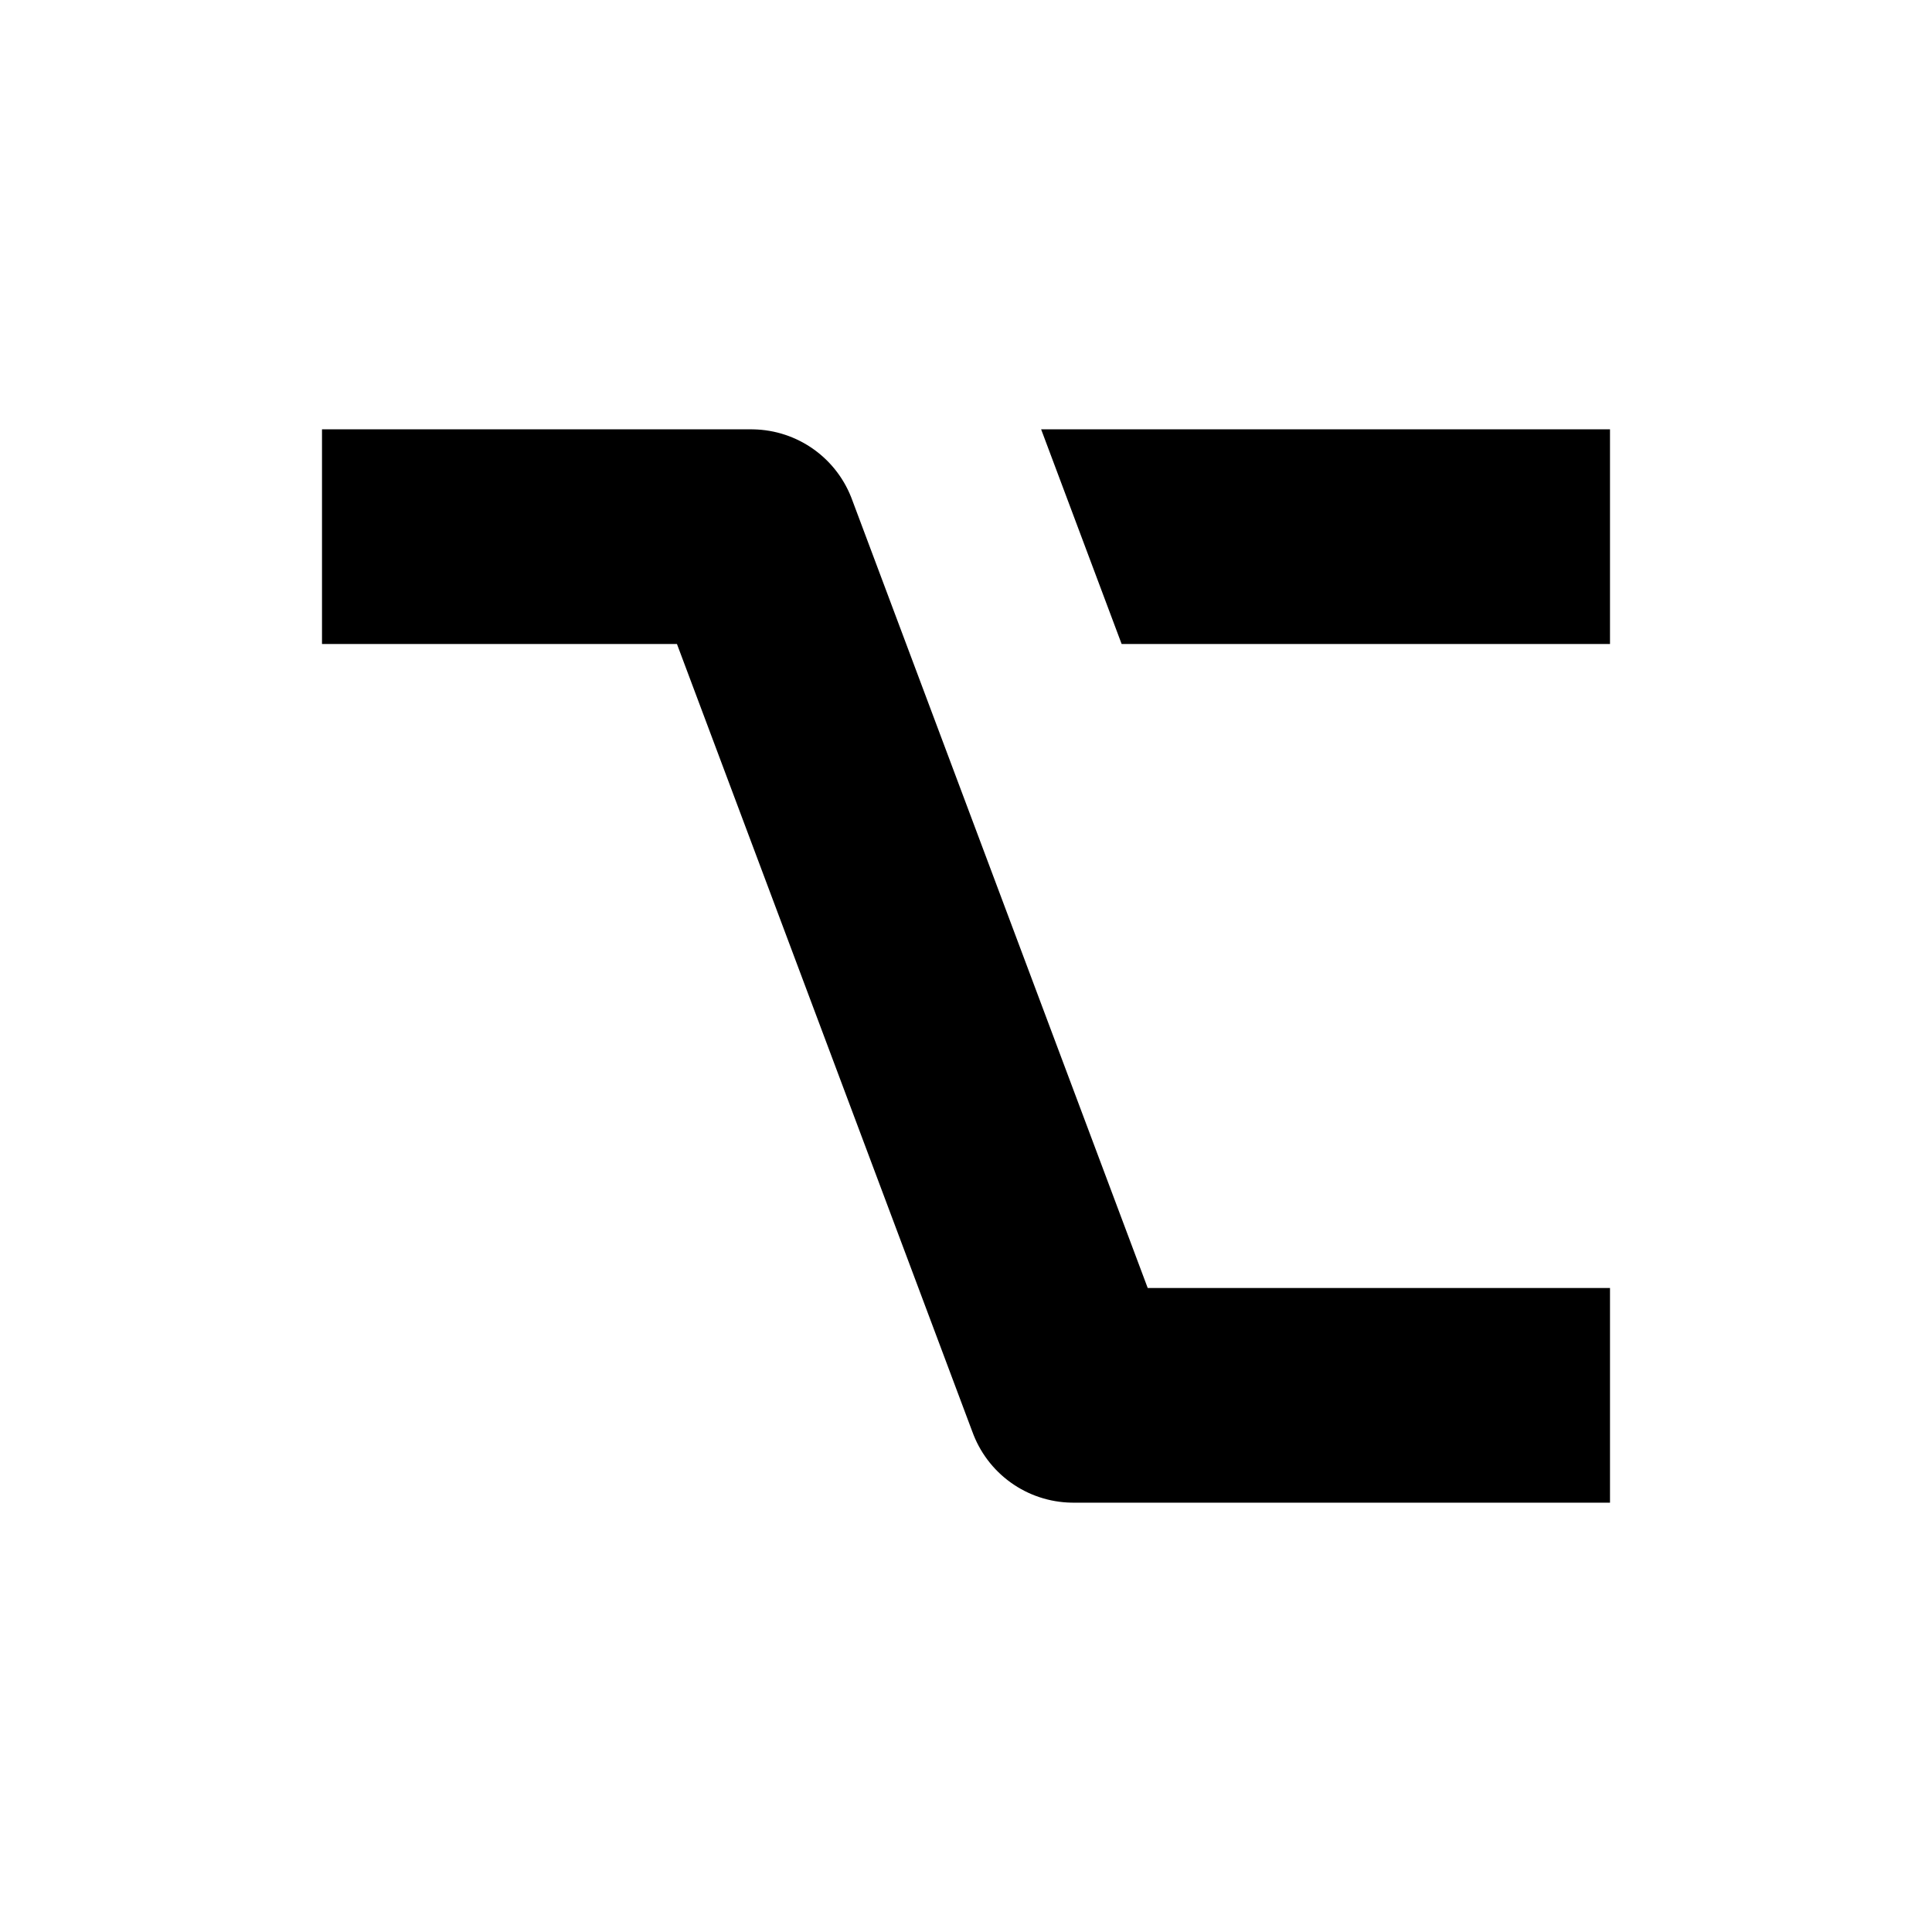
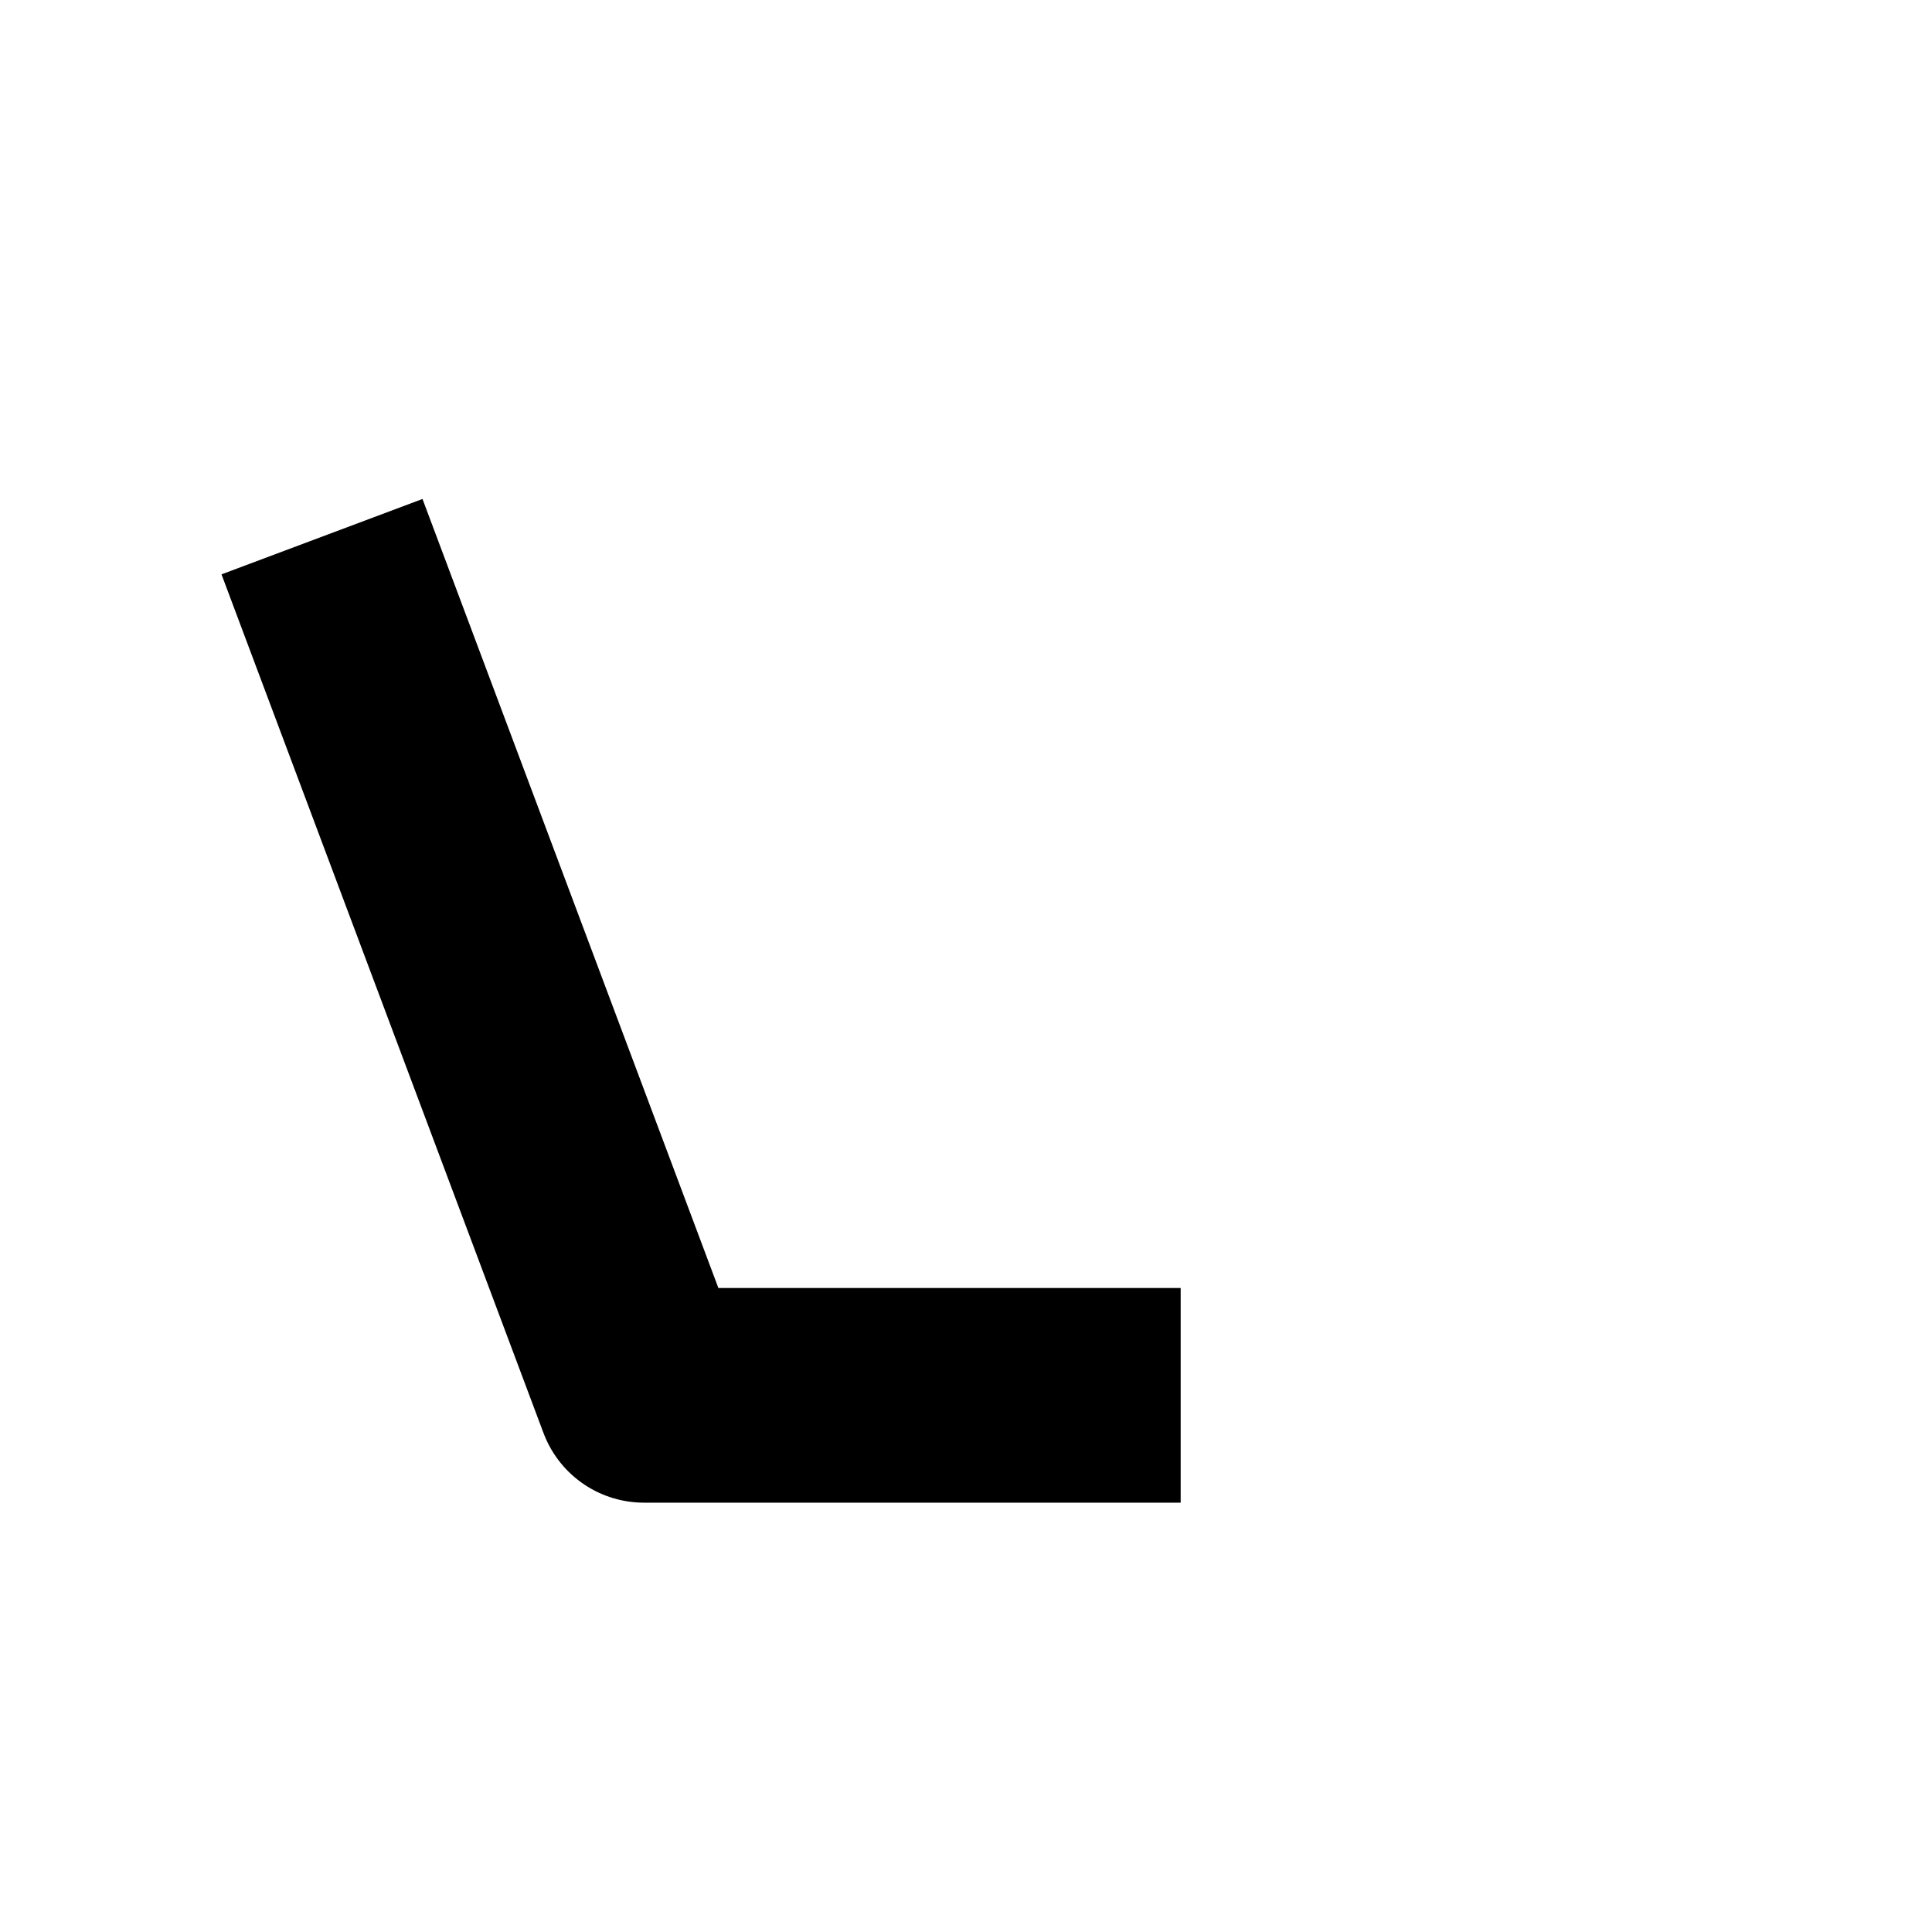
<svg xmlns="http://www.w3.org/2000/svg" viewBox="0 0 18 18">
-   <path d="M3 5h4l3 8h5" style="fill: none; stroke-linejoin: round; stroke-width: 2; stroke: hsl(330, 100%, 50%)" />
-   <path d="M9.7 4h5.3v2h-4.55Z" style="fill: hsl(330, 100%, 50%)" />
+   <path d="M3 5l3 8h5" style="fill: none; stroke-linejoin: round; stroke-width: 2; stroke: hsl(330, 100%, 50%)" />
</svg>